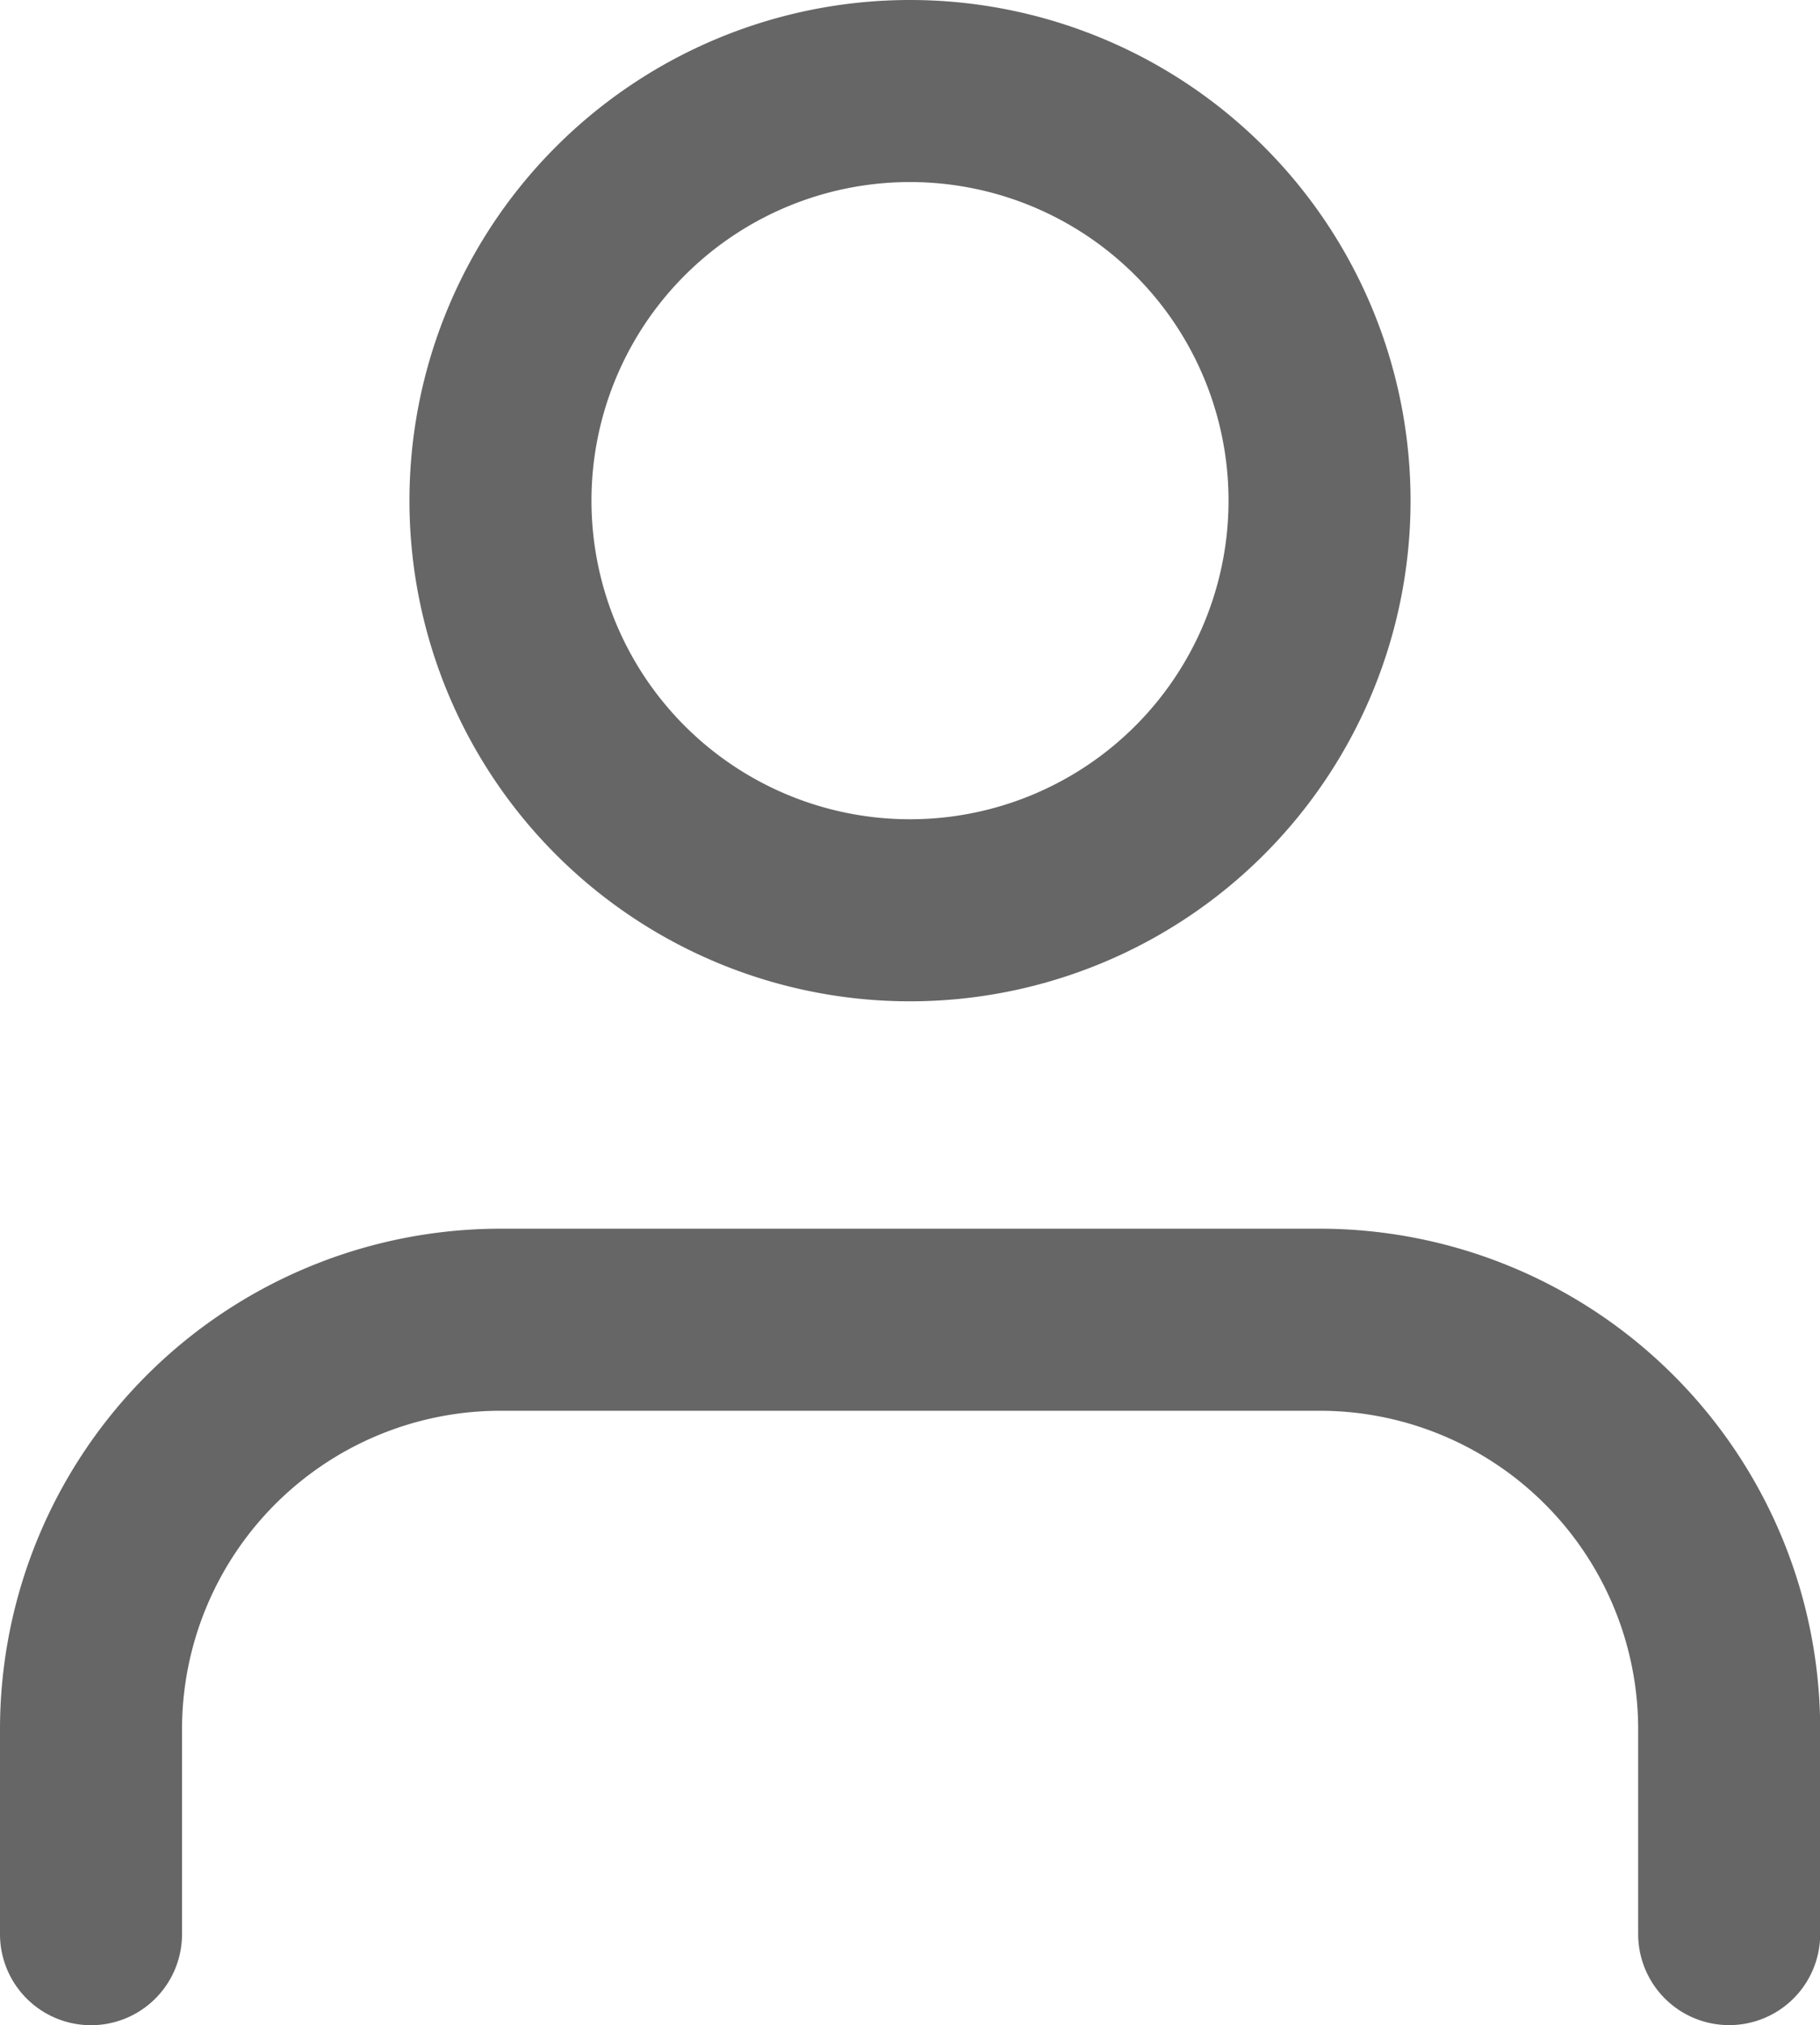
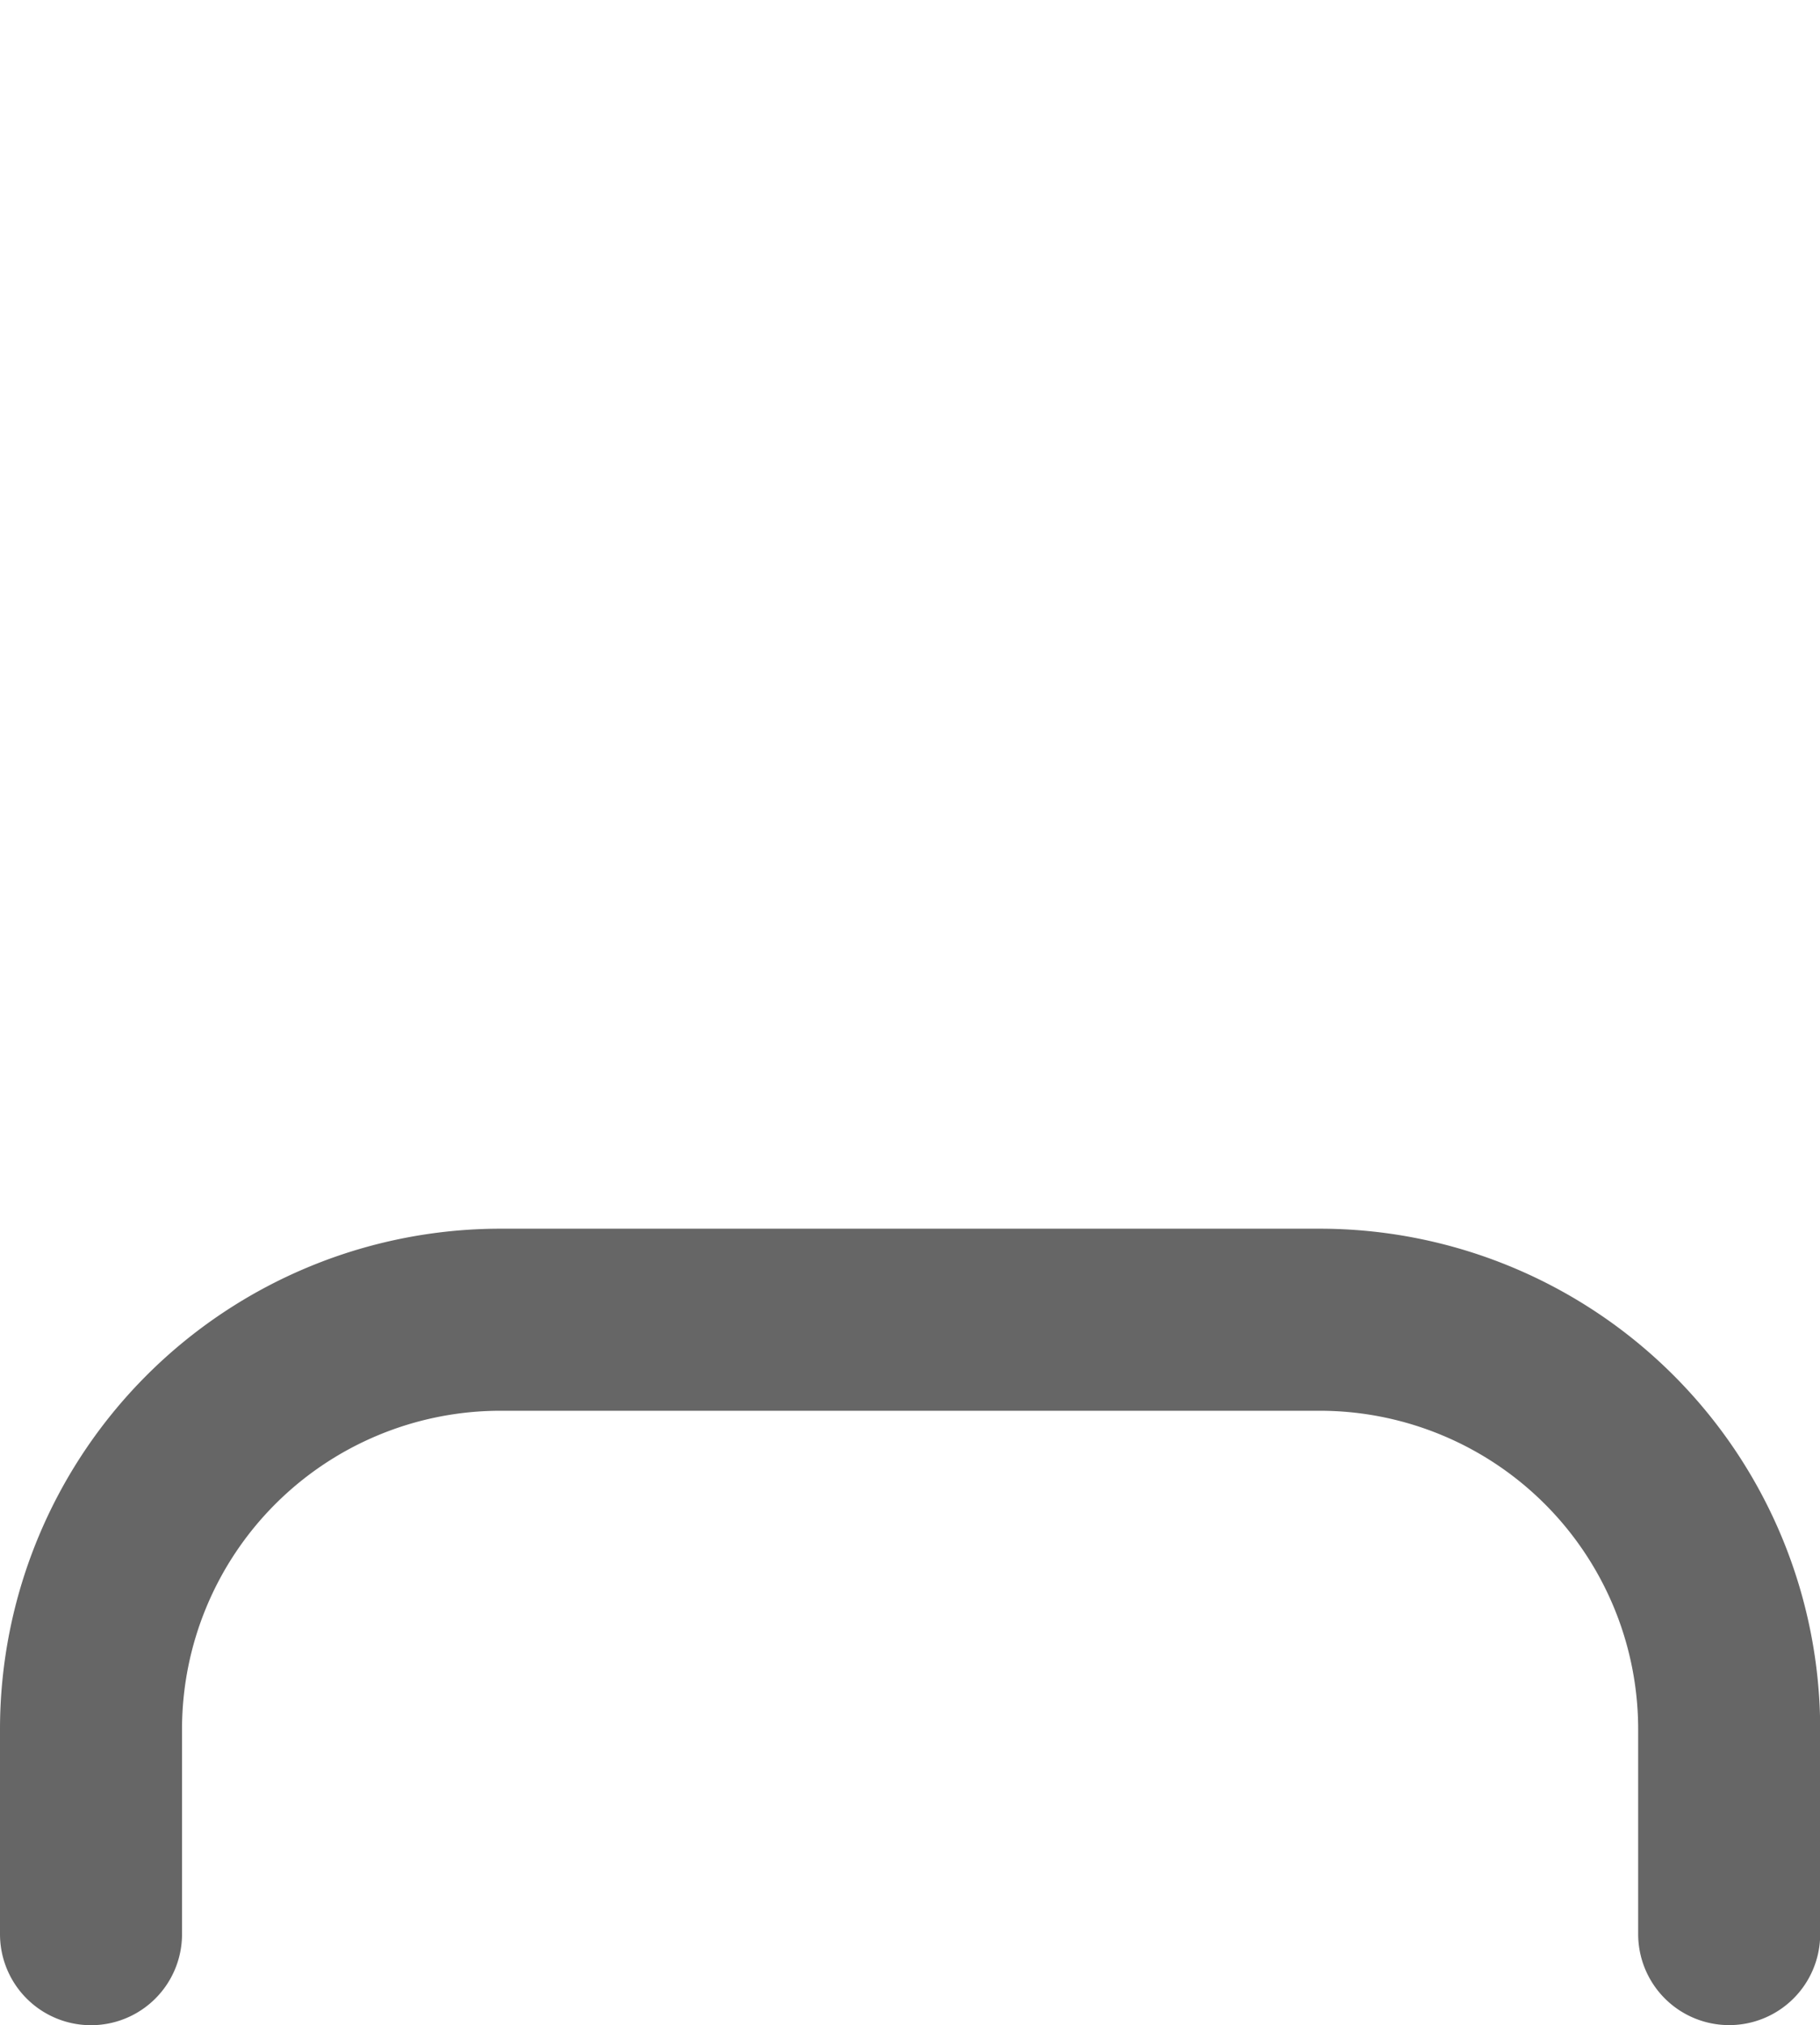
<svg xmlns="http://www.w3.org/2000/svg" width="19.998" height="22.248" viewBox="0 0 19.998 22.248">
  <g id="Icon_feather-user" data-name="Icon feather-user" transform="translate(-5 -3.5)">
    <path id="Path_358" data-name="Path 358" d="M24,29.249V27a4.5,4.5,0,0,0-4.5-4.5h-9A4.5,4.5,0,0,0,6,27v2.25" transform="translate(0 -4.502)" fill="none" stroke="rgba(0,0,0,0.6)" stroke-linecap="round" stroke-linejoin="round" stroke-width="2" />
-     <path id="Path_359" data-name="Path 359" d="M21,9a4.5,4.5,0,1,1-4.5-4.5A4.5,4.5,0,0,1,21,9Z" transform="translate(-1.501)" fill="none" stroke="rgba(0,0,0,0.6)" stroke-linecap="round" stroke-linejoin="round" stroke-width="2" />
  </g>
</svg>